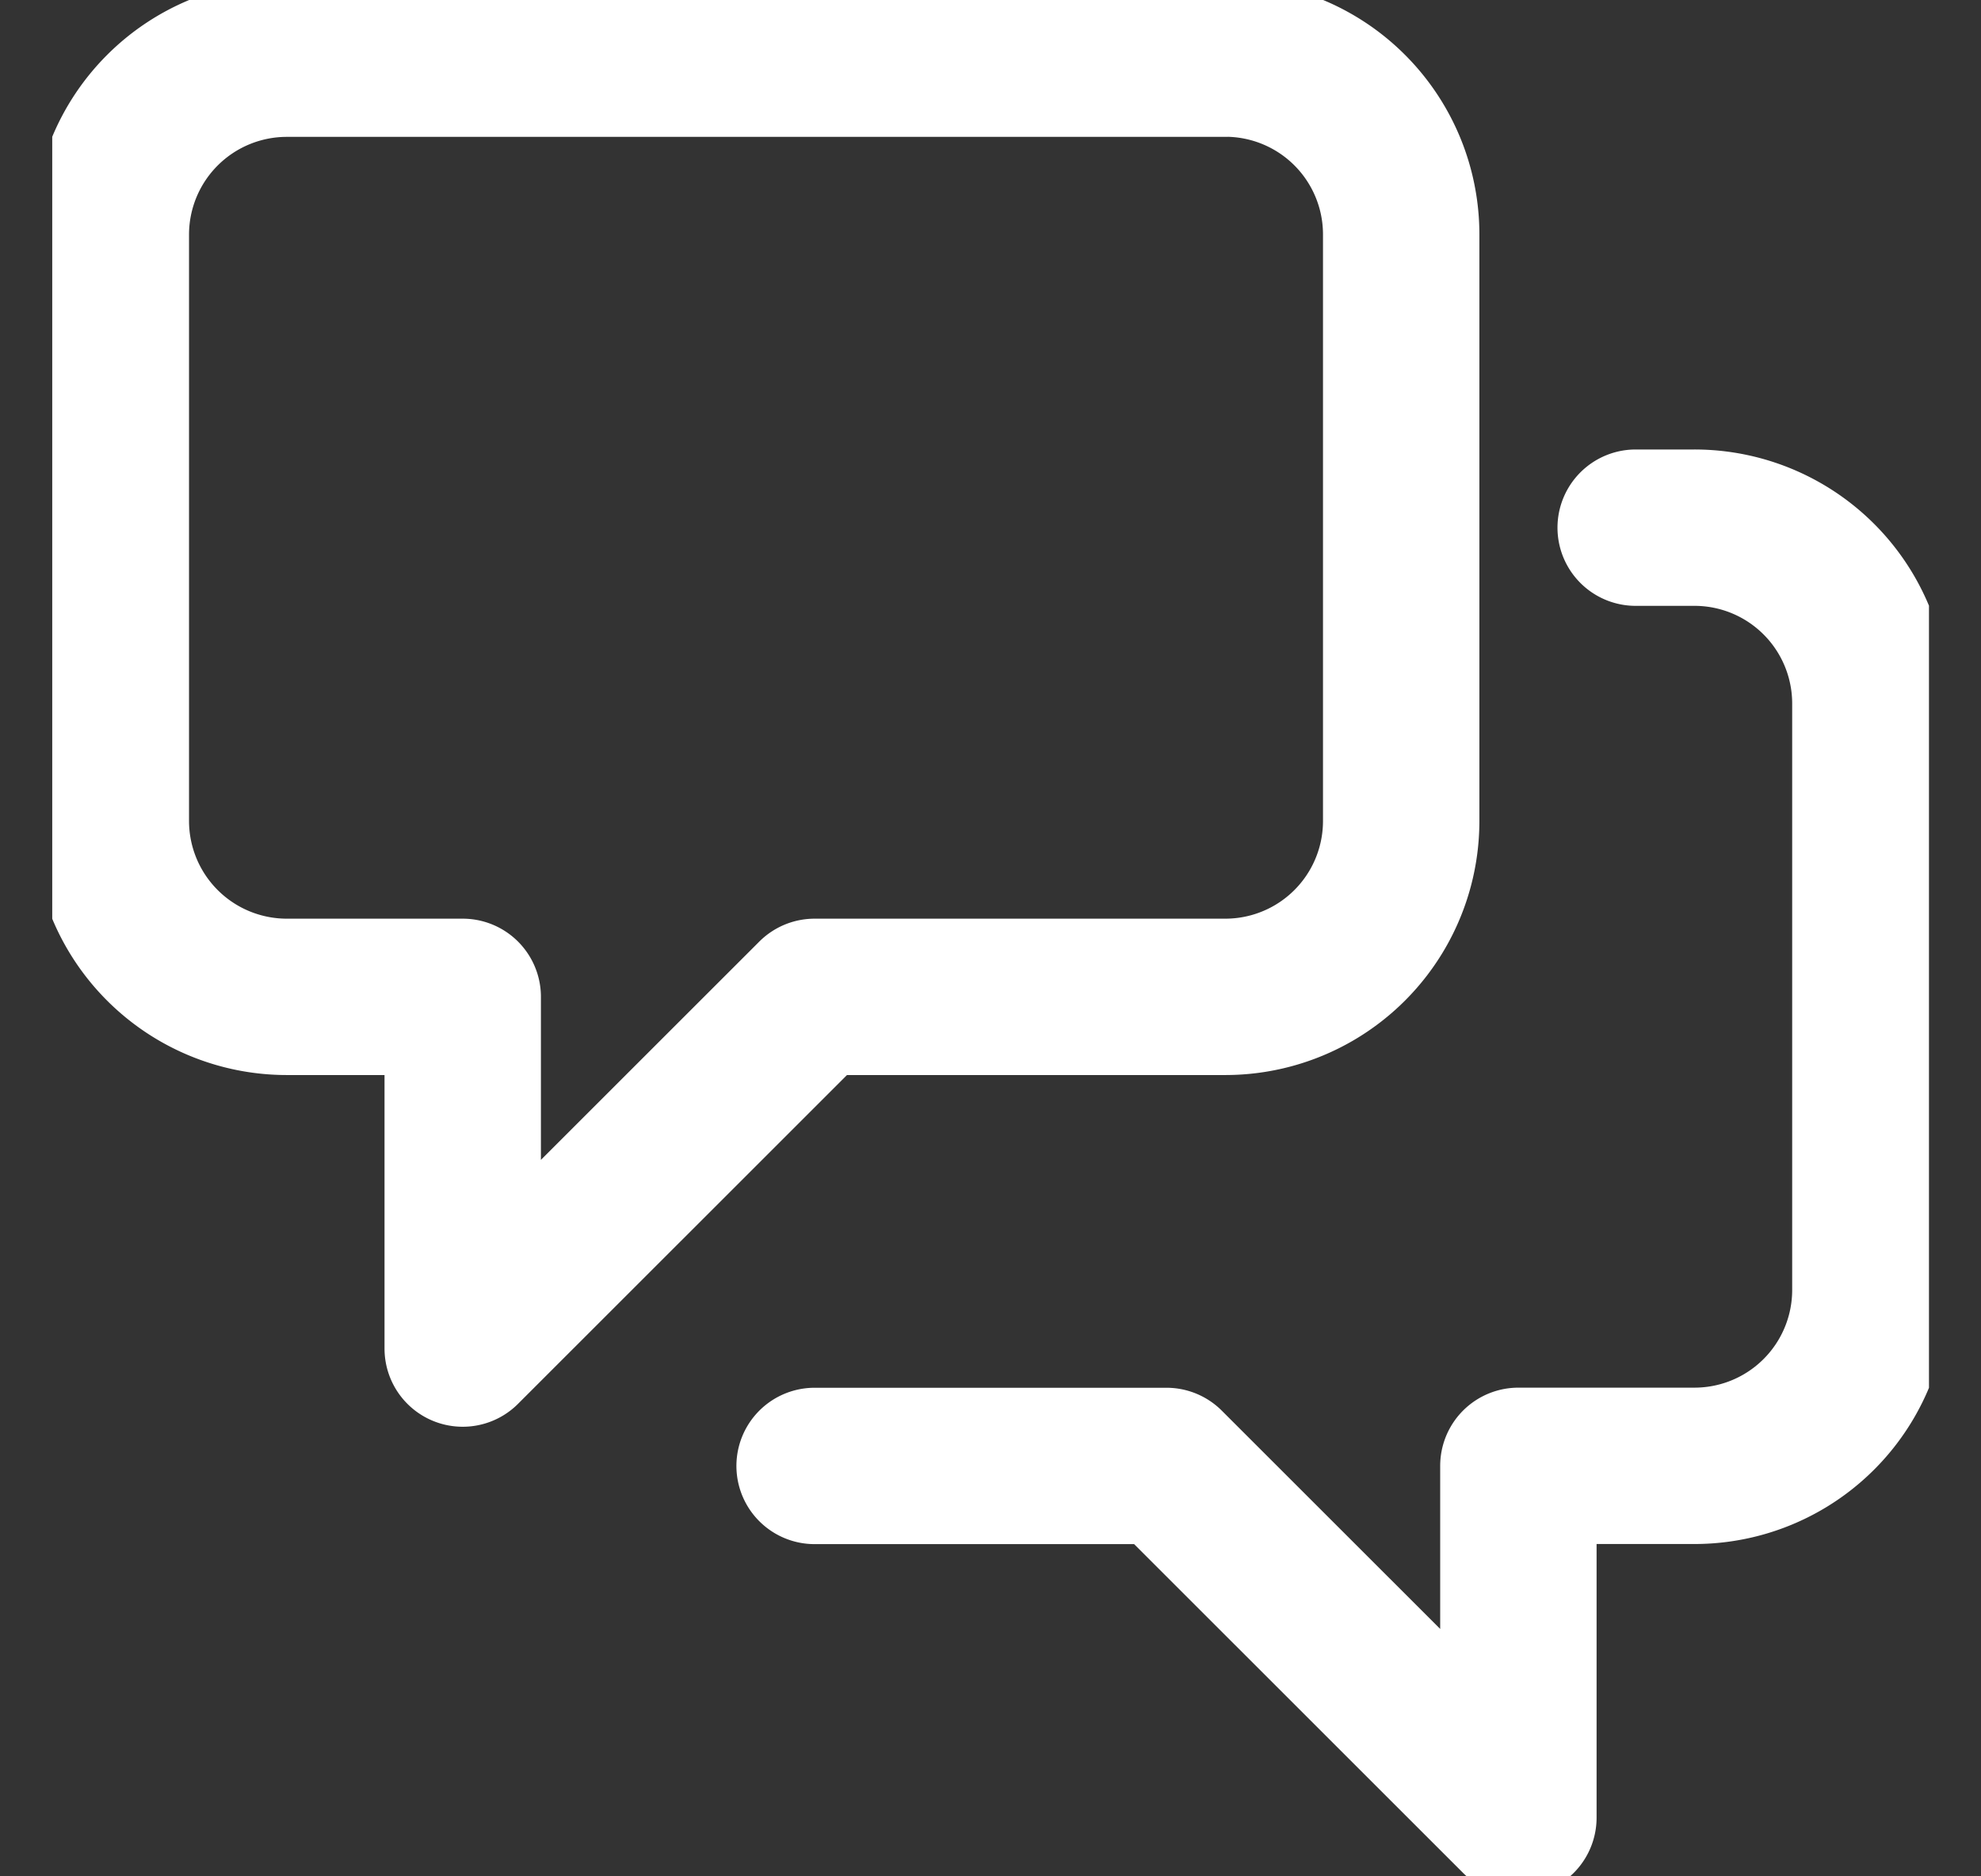
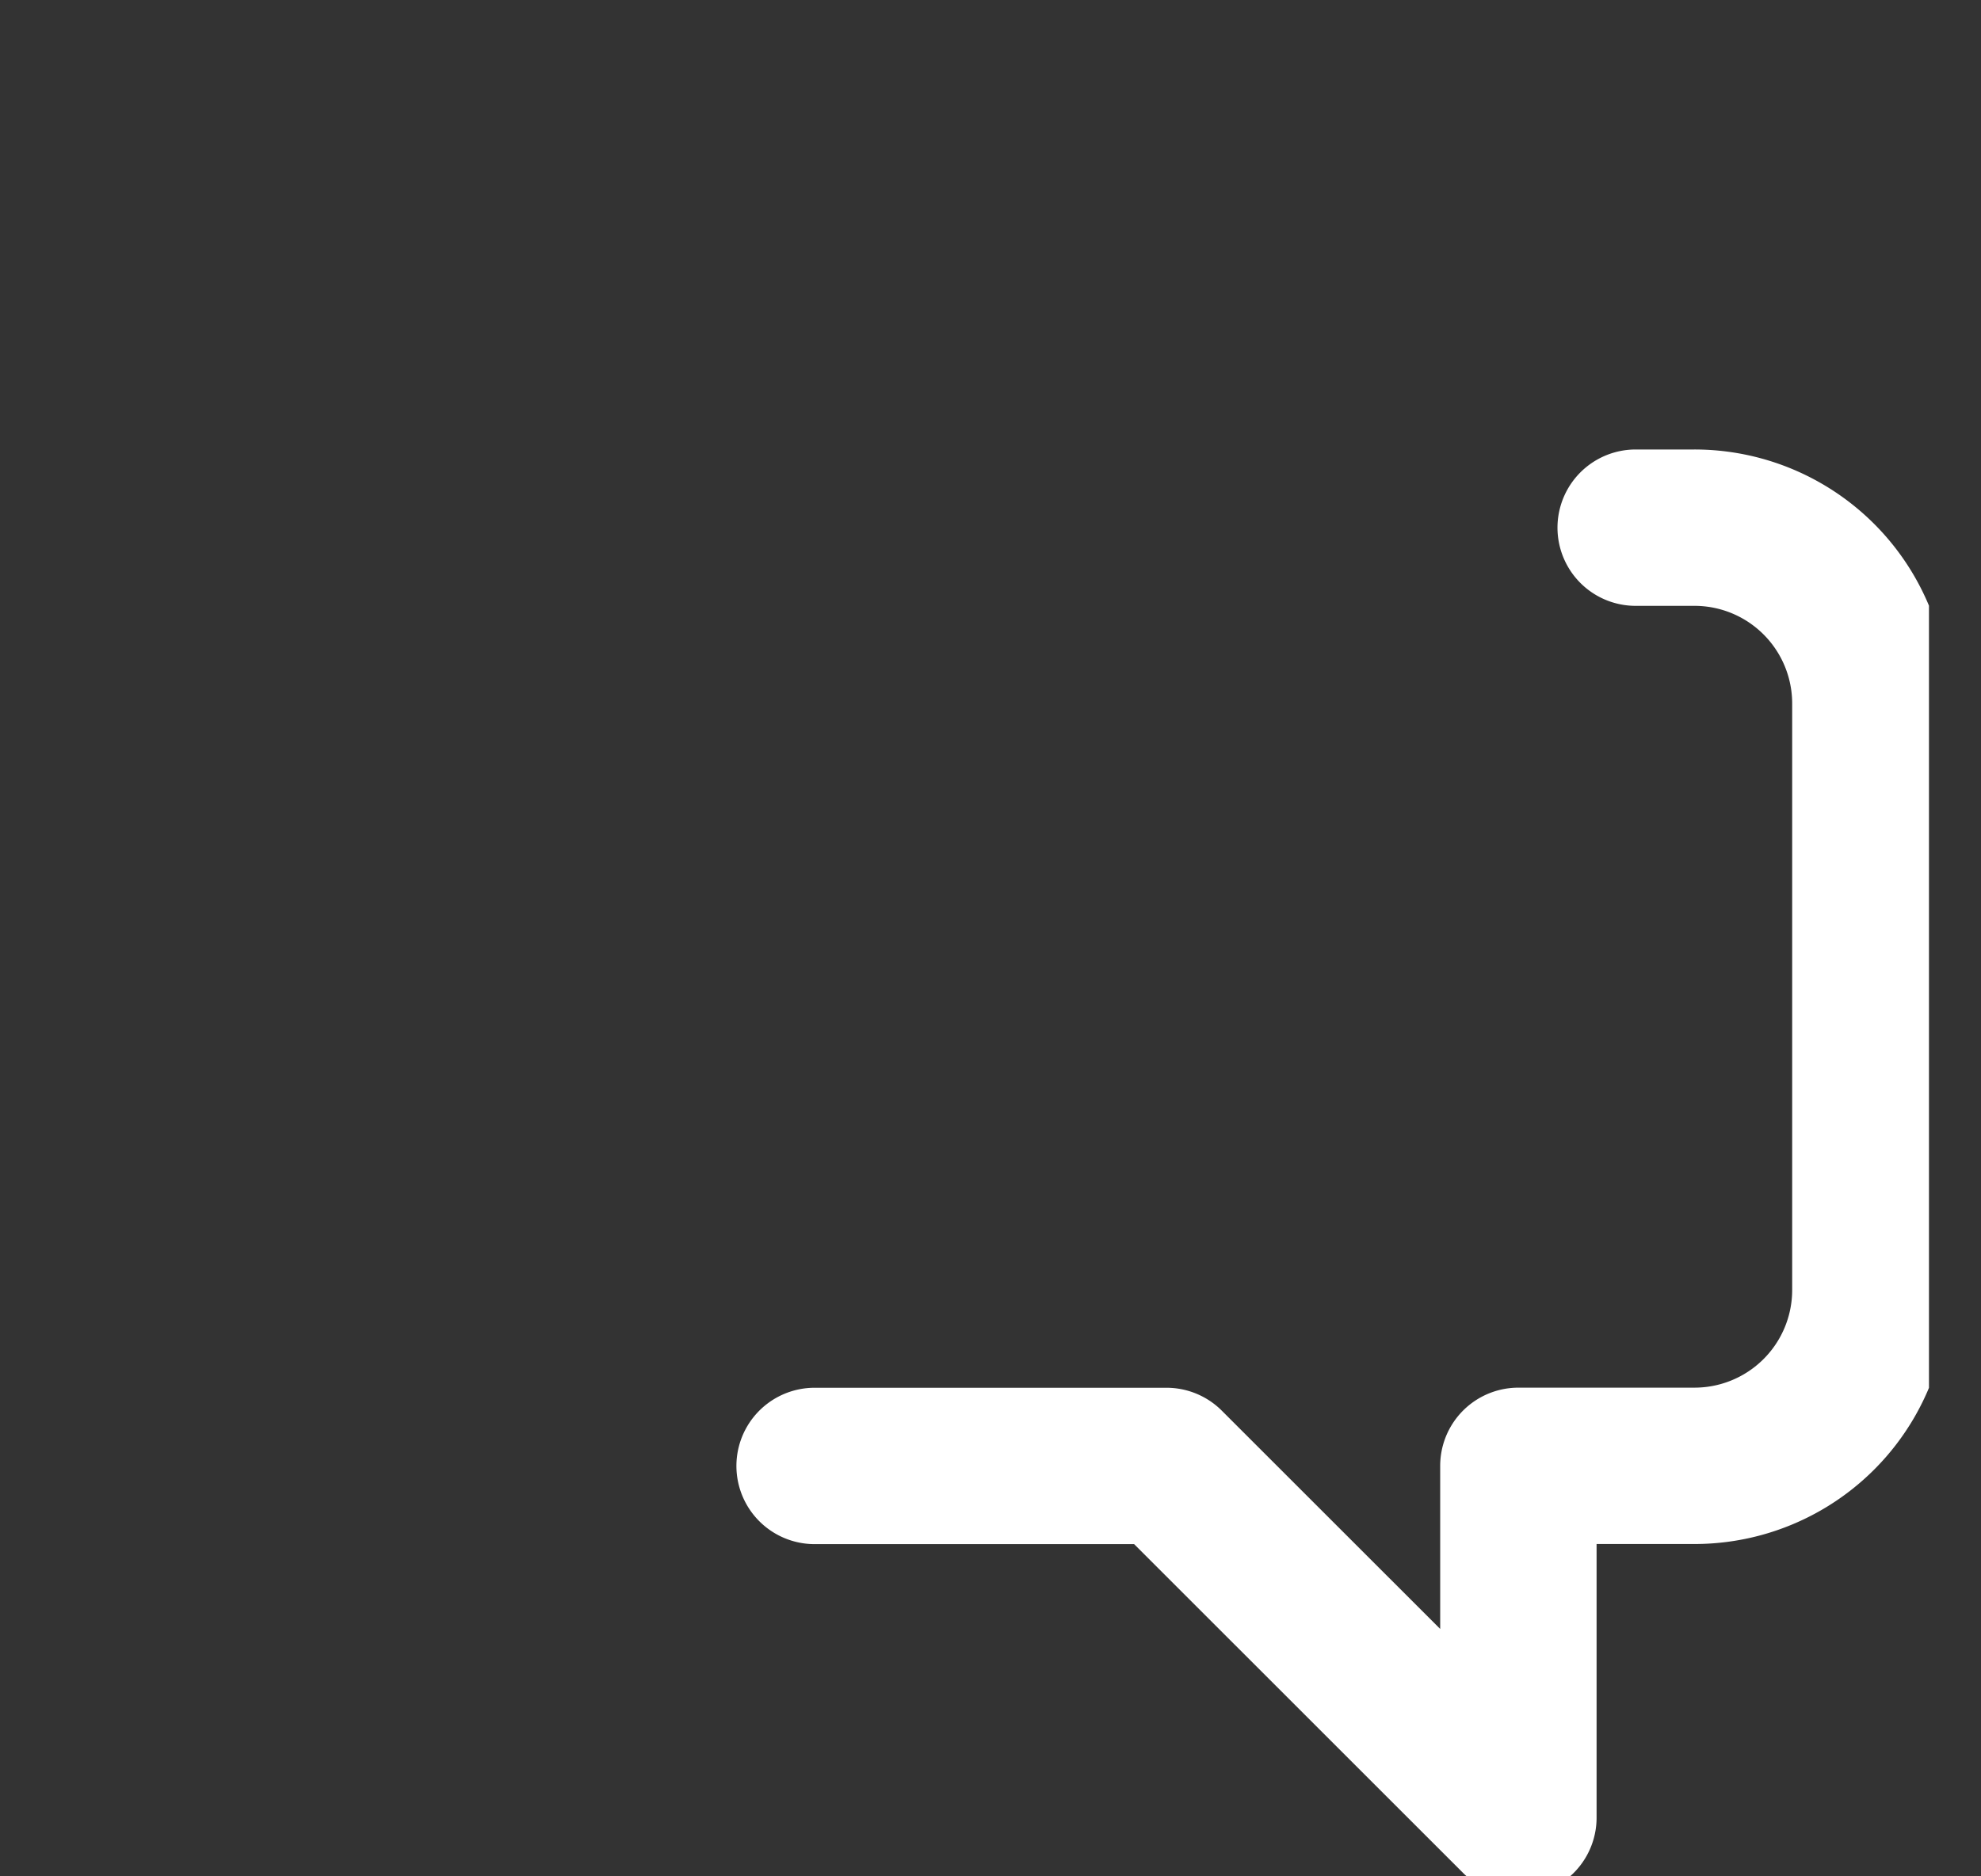
<svg xmlns="http://www.w3.org/2000/svg" width="19" height="18" fill="none">
  <rect width="100%" height="100%" fill="#333333" stroke="none" />
  <g clip-path="url(#a)" stroke="#fff" stroke-width="1.5" stroke-linecap="round" stroke-linejoin="round">
-     <path d="M11.751.563h-9A1.688 1.688 0 0 0 1.063 2.25v5.625a1.688 1.688 0 0 0 1.688 1.688h1.687v3.374l3.375-3.374h3.938a1.687 1.687 0 0 0 1.688-1.688V2.25A1.687 1.687 0 0 0 11.75.562Z" />
    <path d="M7.813 14.063h3.375l3.375 3.374v-3.375h1.688a1.687 1.687 0 0 0 1.688-1.687V6.75a1.687 1.687 0 0 0-1.688-1.688h-.563" />
  </g>
  <defs>
    <clipPath id="a">
      <path fill="#fff" transform="translate(.501)" d="M0 0h18v18H0z" />
    </clipPath>
  </defs>
</svg>